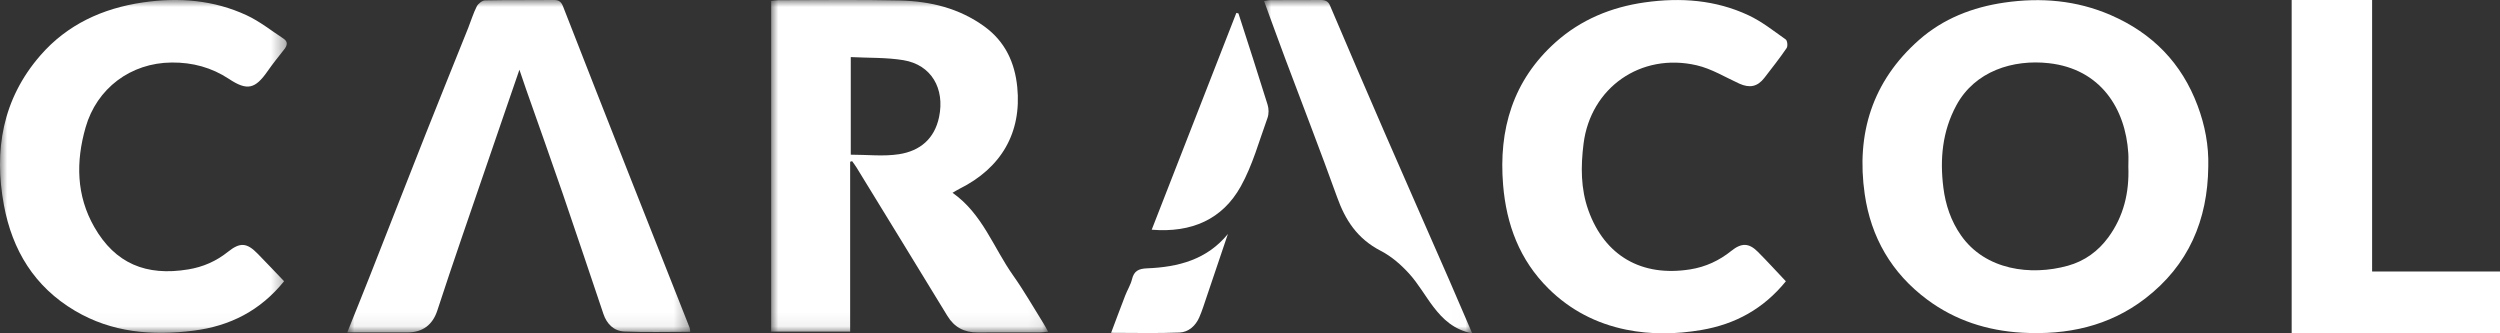
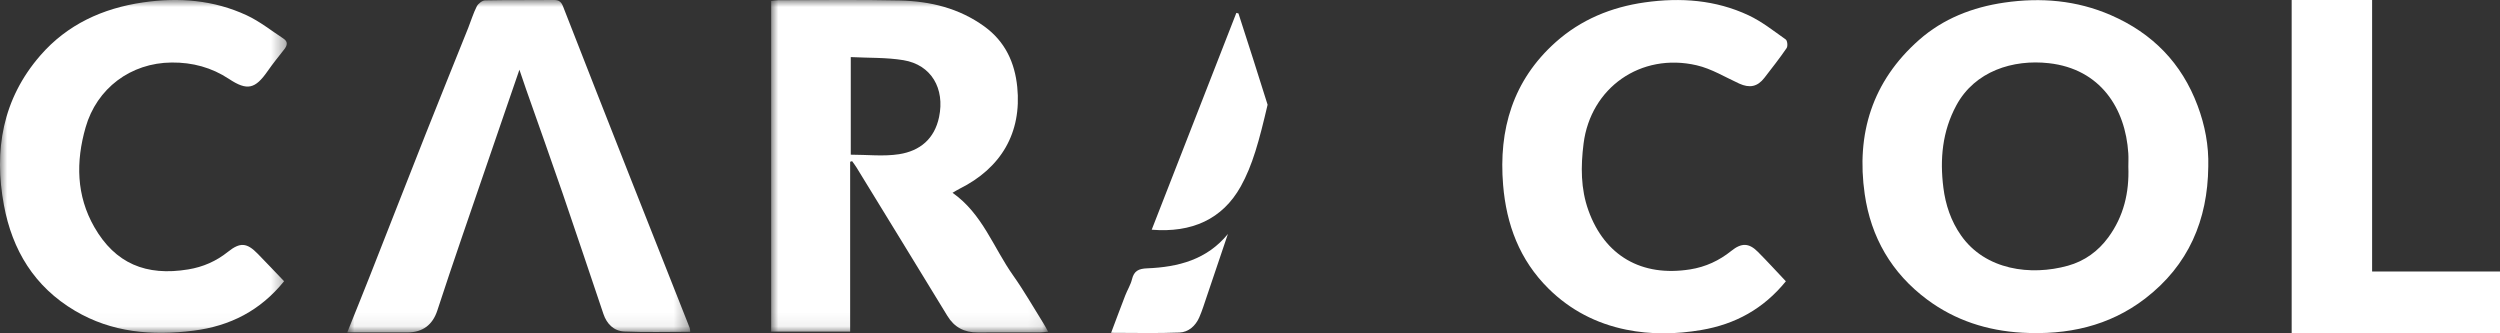
<svg xmlns="http://www.w3.org/2000/svg" xmlns:xlink="http://www.w3.org/1999/xlink" width="180px" height="24px" viewBox="0 0 180 24" version="1.1">
  <rect x="0" y="0" width="180" height="24" fill="#333333" stroke="none" />
  <title>Group 24</title>
  <defs>
    <polygon id="path-1" points="0 0 19.941 0 19.941 23.936 0 23.936" />
    <polygon id="path-3" points="0 0 24.695 0 24.695 23.936 0 23.936" />
    <polygon id="path-5" points="2.83004211e-16 0 20.649 0 20.649 23.964 2.83004211e-16 23.964" />
-     <polygon id="path-7" points="0 0 14.988 0 14.988 24 0 24" />
  </defs>
  <g id="Page-1" stroke="none" stroke-width="1" fill="none" fill-rule="evenodd">
    <g id="00a_index" transform="translate(-61, -40)">
      <g id="Group-24" transform="translate(61, 40)">
        <g id="Group-14">
          <path d="M158.996,12 C158.953,15.839 157.583,19.091 154.447,21.499 C151.853,23.491 148.831,24.137 145.593,23.954 C143.082,23.812 140.773,23.067 138.762,21.574 C136.188,19.661 134.706,17.079 134.259,13.974 C133.635,9.644 134.797,5.853 138.172,2.875 C139.904,1.347 142.012,0.52 144.316,0.186 C146.955,-0.196 149.521,0.021 151.981,1.09 C154.999,2.403 157.089,4.561 158.228,7.607 C158.76,9.03 159.037,10.481 158.996,12 M153.241,12.01 C153.241,11.685 153.259,11.359 153.238,11.036 C153.035,7.809 151.235,4.963 147.512,4.549 C144.938,4.263 142.193,5.116 140.858,7.583 C139.843,9.461 139.664,11.459 139.923,13.514 C140.078,14.745 140.468,15.915 141.198,16.955 C142.948,19.449 146.215,19.876 148.888,19.132 C150.089,18.797 151.061,18.094 151.795,17.094 C152.912,15.573 153.311,13.852 153.241,12.01" id="Fill-1" fill="#FFFFFF" />
          <g id="Group-5" transform="translate(55.524, 0)">
            <mask id="mask-2" fill="white">
              <use xlink:href="#path-1" />
            </mask>
            <g id="Clip-4" />
            <path d="M5.687,11.648 L5.687,23.877 L0,23.877 L0,0.067 C0.182,0.048 0.354,0.015 0.526,0.015 C3.439,0.014 6.353,-0.03 9.265,0.036 C11.457,0.087 13.539,0.59 15.353,1.907 C16.856,2.998 17.542,4.514 17.718,6.261 C18.049,9.548 16.57,12.099 13.549,13.599 C13.389,13.678 13.239,13.777 13.058,13.881 C15.21,15.391 16.002,17.828 17.419,19.828 C18.213,20.949 18.893,22.146 19.622,23.311 C19.723,23.472 19.808,23.642 19.941,23.88 C19.677,23.905 19.508,23.934 19.339,23.935 C17.848,23.937 16.358,23.928 14.867,23.936 C13.906,23.941 13.188,23.566 12.689,22.747 C10.51,19.171 8.318,15.603 6.13,12.033 C6.038,11.884 5.928,11.746 5.827,11.603 C5.781,11.618 5.734,11.633 5.687,11.648 L5.687,11.648 Z M5.731,11.137 C6.924,11.137 8.091,11.276 9.207,11.103 C10.71,10.869 11.76,10.002 12.089,8.428 C12.518,6.378 11.534,4.665 9.524,4.333 C8.294,4.13 7.022,4.177 5.731,4.11 L5.731,11.137 Z" id="Fill-3" fill="#FFFFFF" mask="url(#mask-2)" />
          </g>
          <g id="Group-8" transform="translate(25.001, 0)">
            <mask id="mask-4" fill="white">
              <use xlink:href="#path-3" />
            </mask>
            <g id="Clip-7" />
            <path d="M0,23.935 C0.583,22.482 1.114,21.177 1.63,19.867 C2.975,16.455 4.306,13.037 5.656,9.627 C6.665,7.081 7.695,4.544 8.713,2.002 C8.918,1.489 9.075,0.953 9.325,0.463 C9.427,0.264 9.716,0.033 9.925,0.029 C11.573,-0.007 13.222,0.02 14.871,-0 C15.259,-0.005 15.414,0.146 15.546,0.482 C17.143,4.578 18.752,8.668 20.365,12.758 C21.792,16.374 23.227,19.987 24.655,23.603 C24.686,23.68 24.68,23.771 24.695,23.888 C23.092,23.888 21.516,23.935 19.945,23.867 C19.195,23.835 18.687,23.319 18.447,22.61 C17.469,19.724 16.51,16.831 15.519,13.95 C14.658,11.443 13.762,8.948 12.884,6.447 C12.74,6.038 12.604,5.627 12.397,5.02 C12.04,6.057 11.748,6.903 11.458,7.748 C10.39,10.859 9.318,13.969 8.255,17.081 C7.656,18.836 7.061,20.592 6.487,22.355 C6.154,23.376 5.446,23.929 4.353,23.933 C2.956,23.939 1.559,23.935 0,23.935" id="Fill-6" fill="#FFFFFF" mask="url(#mask-4)" />
          </g>
          <g id="Group-11">
            <mask id="mask-6" fill="white">
              <use xlink:href="#path-5" />
            </mask>
            <g id="Clip-10" />
            <path d="M20.454,20.248 C18.75,22.358 16.573,23.477 13.925,23.809 C10.928,24.184 8.049,23.94 5.403,22.378 C2.467,20.644 0.882,18 0.284,14.779 C-0.45,10.826 0.175,7.128 2.91,3.986 C4.84,1.769 7.382,0.597 10.307,0.172 C12.884,-0.203 15.395,0.003 17.759,1.1 C18.703,1.539 19.537,2.208 20.414,2.783 C20.754,3.007 20.684,3.275 20.464,3.555 C20.06,4.07 19.647,4.578 19.274,5.114 C18.376,6.407 17.805,6.555 16.492,5.687 C15.235,4.857 13.858,4.488 12.362,4.501 C9.401,4.525 6.966,6.366 6.163,9.173 C5.456,11.643 5.49,14.081 6.792,16.352 C8.29,18.966 10.514,19.9 13.551,19.398 C14.624,19.221 15.567,18.807 16.409,18.133 C17.29,17.428 17.775,17.47 18.561,18.276 C19.185,18.915 19.799,19.565 20.454,20.248" id="Fill-9" fill="#FFFFFF" mask="url(#mask-6)" />
          </g>
          <path d="M128.582,20.253 C126.966,22.239 124.945,23.345 122.486,23.762 C120.674,24.069 118.864,24.099 117.076,23.734 C114.934,23.297 113.053,22.321 111.499,20.786 C109.405,18.718 108.46,16.162 108.224,13.32 C107.893,9.333 108.919,5.79 112.015,3.03 C113.821,1.42 116.001,0.513 118.43,0.171 C121.008,-0.192 123.523,-0.007 125.886,1.097 C126.848,1.546 127.701,2.225 128.573,2.842 C128.693,2.927 128.732,3.324 128.636,3.464 C128.133,4.199 127.579,4.902 127.033,5.608 C126.538,6.248 125.971,6.358 125.226,6.019 C124.213,5.557 123.23,4.948 122.161,4.701 C118.129,3.767 114.518,6.324 114.016,10.348 C113.813,11.976 113.804,13.588 114.369,15.158 C115.545,18.423 118.198,19.949 121.685,19.397 C122.809,19.219 123.784,18.763 124.658,18.061 C125.388,17.474 125.923,17.486 126.564,18.129 C127.241,18.808 127.886,19.517 128.582,20.253" id="Fill-12" fill="#FFFFFF" />
        </g>
        <polygon id="Fill-15" fill="#FFFFFF" points="165 0 165 24 180 24 180 19.548 170.792 19.548 170.792 0" />
        <g id="Group-23" transform="translate(80, 0)">
          <g id="Group-18" transform="translate(11.012, 0)">
            <mask id="mask-8" fill="white">
              <use xlink:href="#path-7" />
            </mask>
            <g id="Clip-17" />
            <path d="M14.988,24 C13.67,23.746 12.871,22.979 12.197,22.099 C11.592,21.308 11.111,20.432 10.438,19.693 C9.869,19.068 9.181,18.463 8.407,18.063 C6.683,17.174 5.842,15.816 5.261,14.2 C4.059,10.858 2.768,7.54 1.52,4.211 C1.011,2.851 0.518,1.486 0,0.076 C0.175,0.049 0.32,0.009 0.464,0.008 C1.657,0.003 2.85,0.012 4.043,-0 C4.399,-0.004 4.612,0.078 4.751,0.405 C6.061,3.483 7.38,6.557 8.715,9.626 C10.245,13.141 11.795,16.649 13.332,20.162 C13.891,21.439 14.436,22.72 14.988,24" id="Fill-16" fill="#FFFFFF" mask="url(#mask-8)" />
          </g>
-           <path d="M9.169,0.967 C9.873,3.157 10.587,5.343 11.267,7.54 C11.358,7.832 11.363,8.207 11.26,8.491 C10.656,10.152 10.187,11.895 9.333,13.426 C8.013,15.791 5.801,16.774 2.923,16.539 C4.968,11.302 6.993,6.115 9.017,0.929 C9.068,0.941 9.119,0.954 9.169,0.967" id="Fill-19" fill="#FFFFFF" />
+           <path d="M9.169,0.967 C9.873,3.157 10.587,5.343 11.267,7.54 C10.656,10.152 10.187,11.895 9.333,13.426 C8.013,15.791 5.801,16.774 2.923,16.539 C4.968,11.302 6.993,6.115 9.017,0.929 C9.068,0.941 9.119,0.954 9.169,0.967" id="Fill-19" fill="#FFFFFF" />
          <path d="M8.409,16.846 C7.902,18.347 7.396,19.85 6.886,21.351 C6.715,21.855 6.559,22.366 6.346,22.853 C6.08,23.461 5.574,23.916 4.923,23.942 C3.312,24.007 1.697,23.963 0,23.963 C0.349,23.039 0.676,22.154 1.017,21.274 C1.169,20.881 1.404,20.512 1.503,20.108 C1.65,19.507 1.976,19.345 2.592,19.32 C4.828,19.231 6.897,18.699 8.409,16.846" id="Fill-21" fill="#FFFFFF" />
        </g>
      </g>
    </g>
  </g>
</svg>